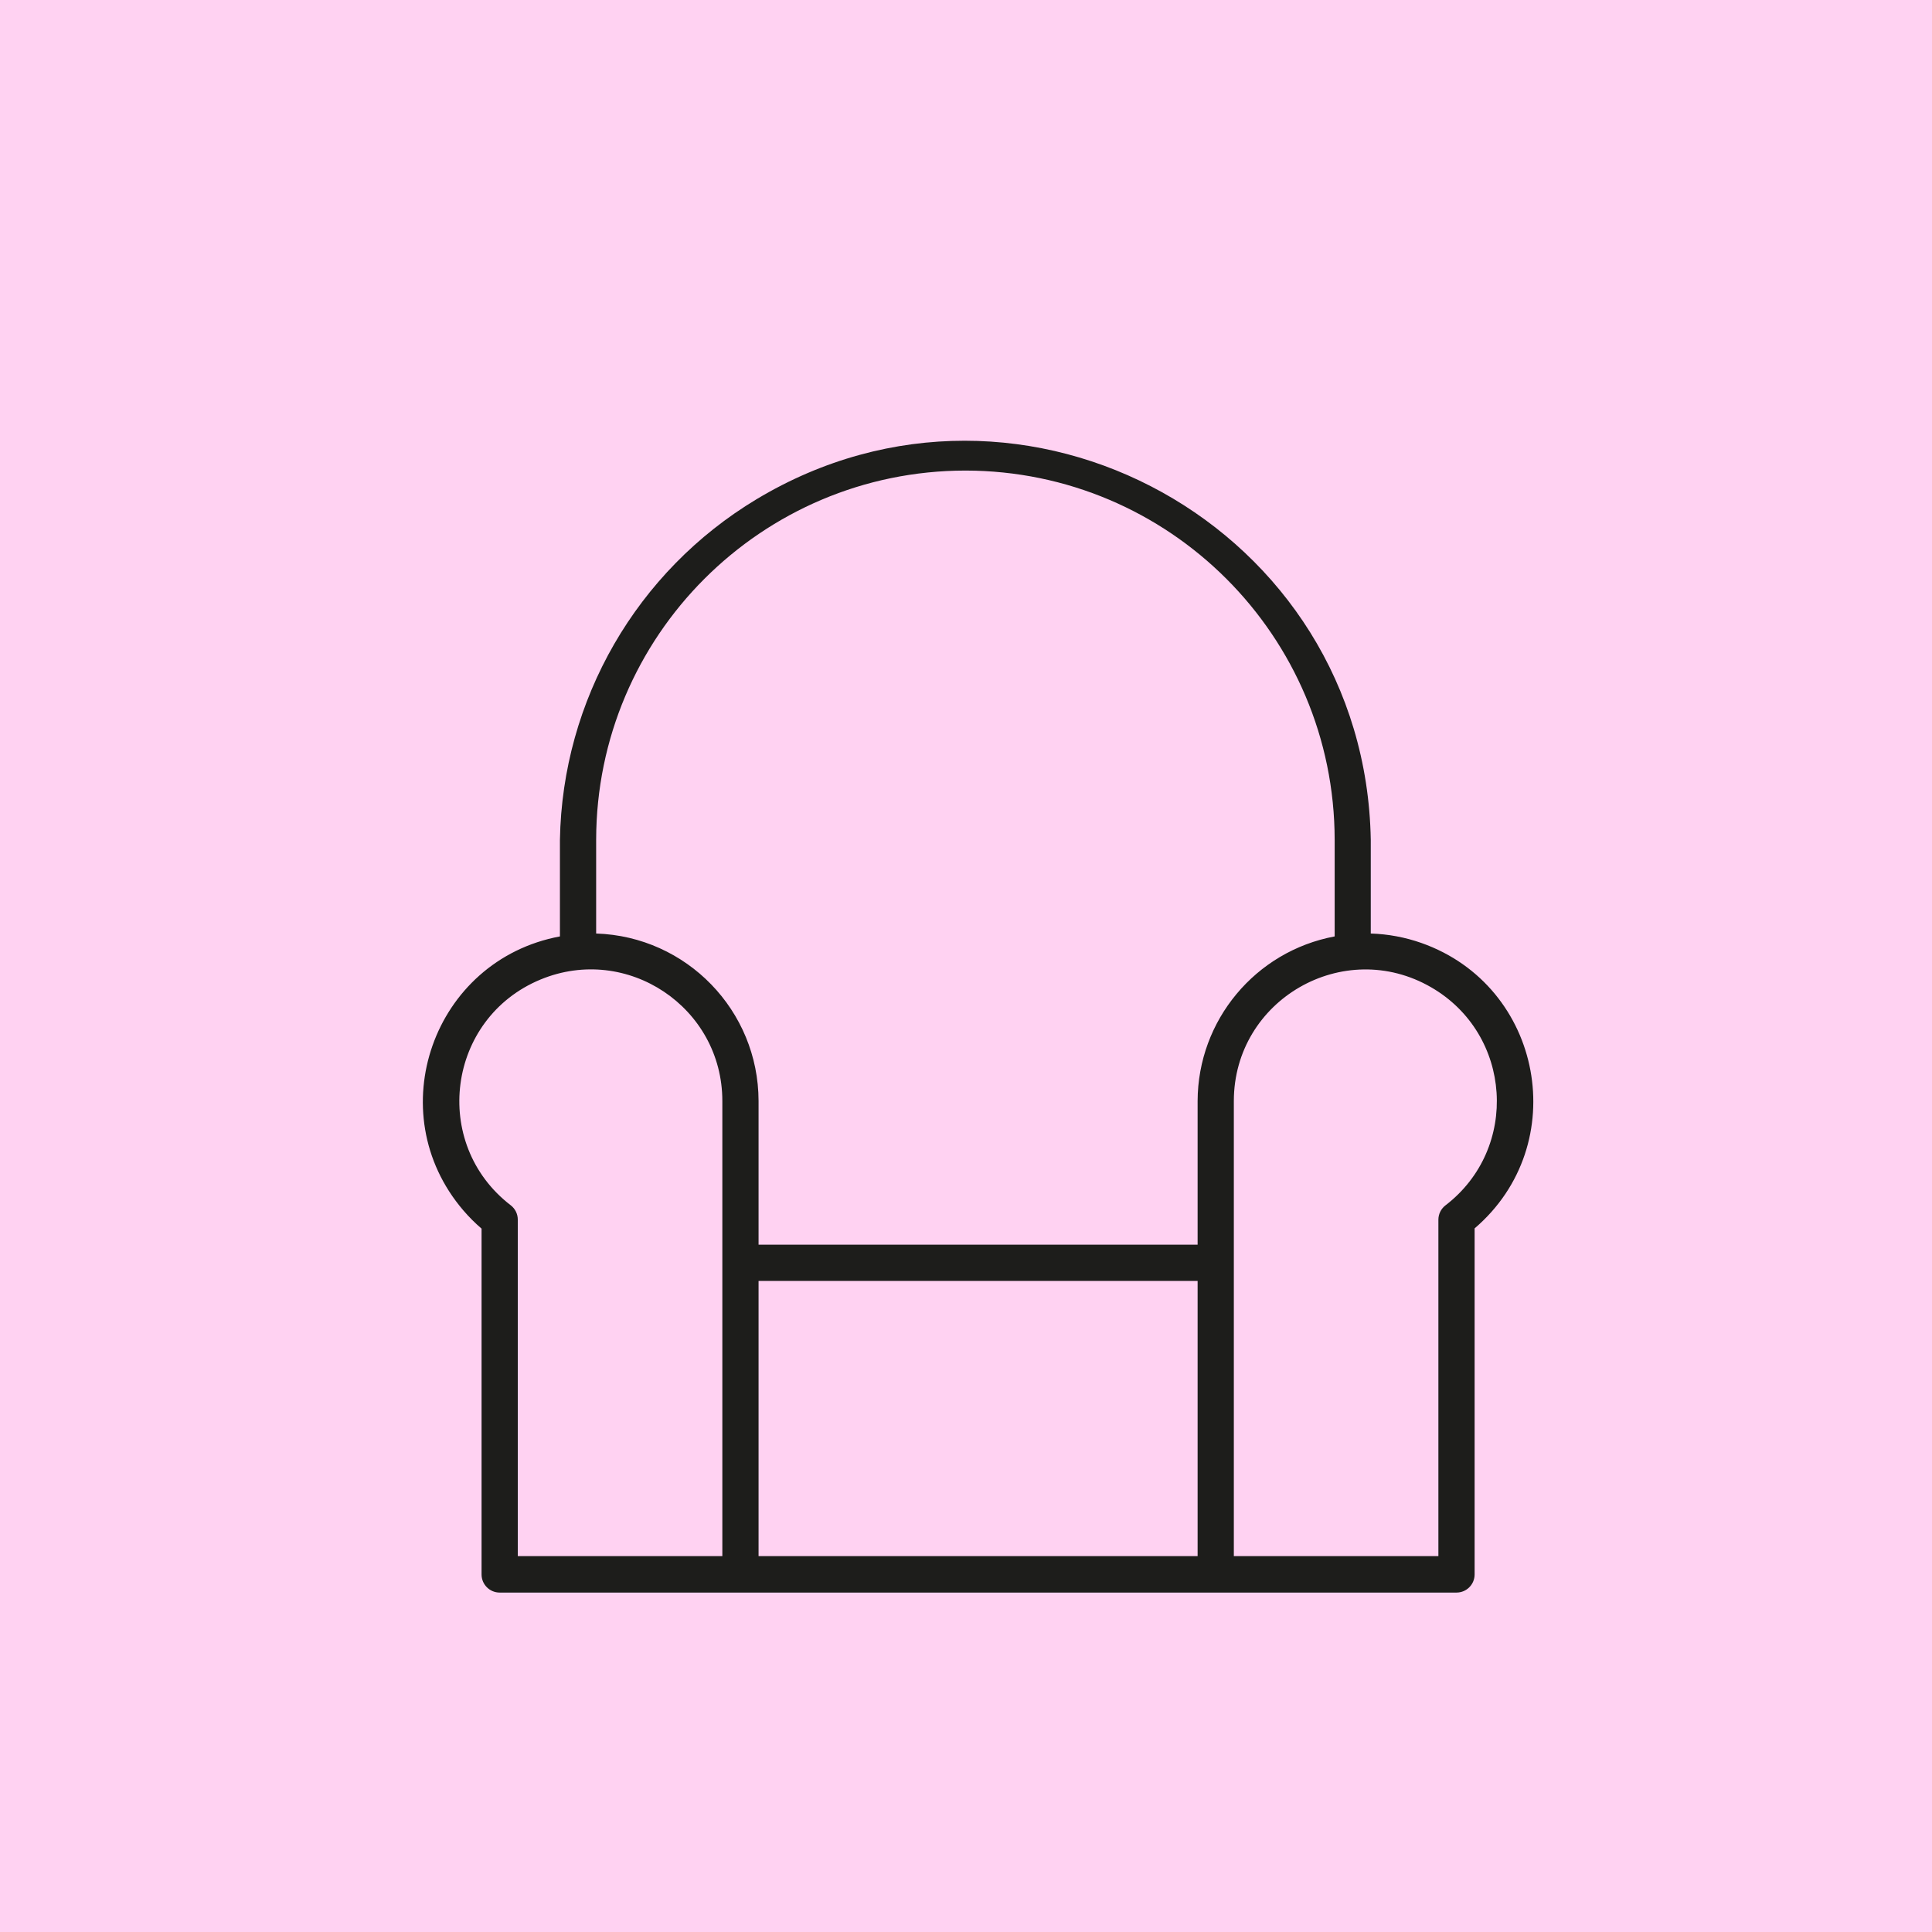
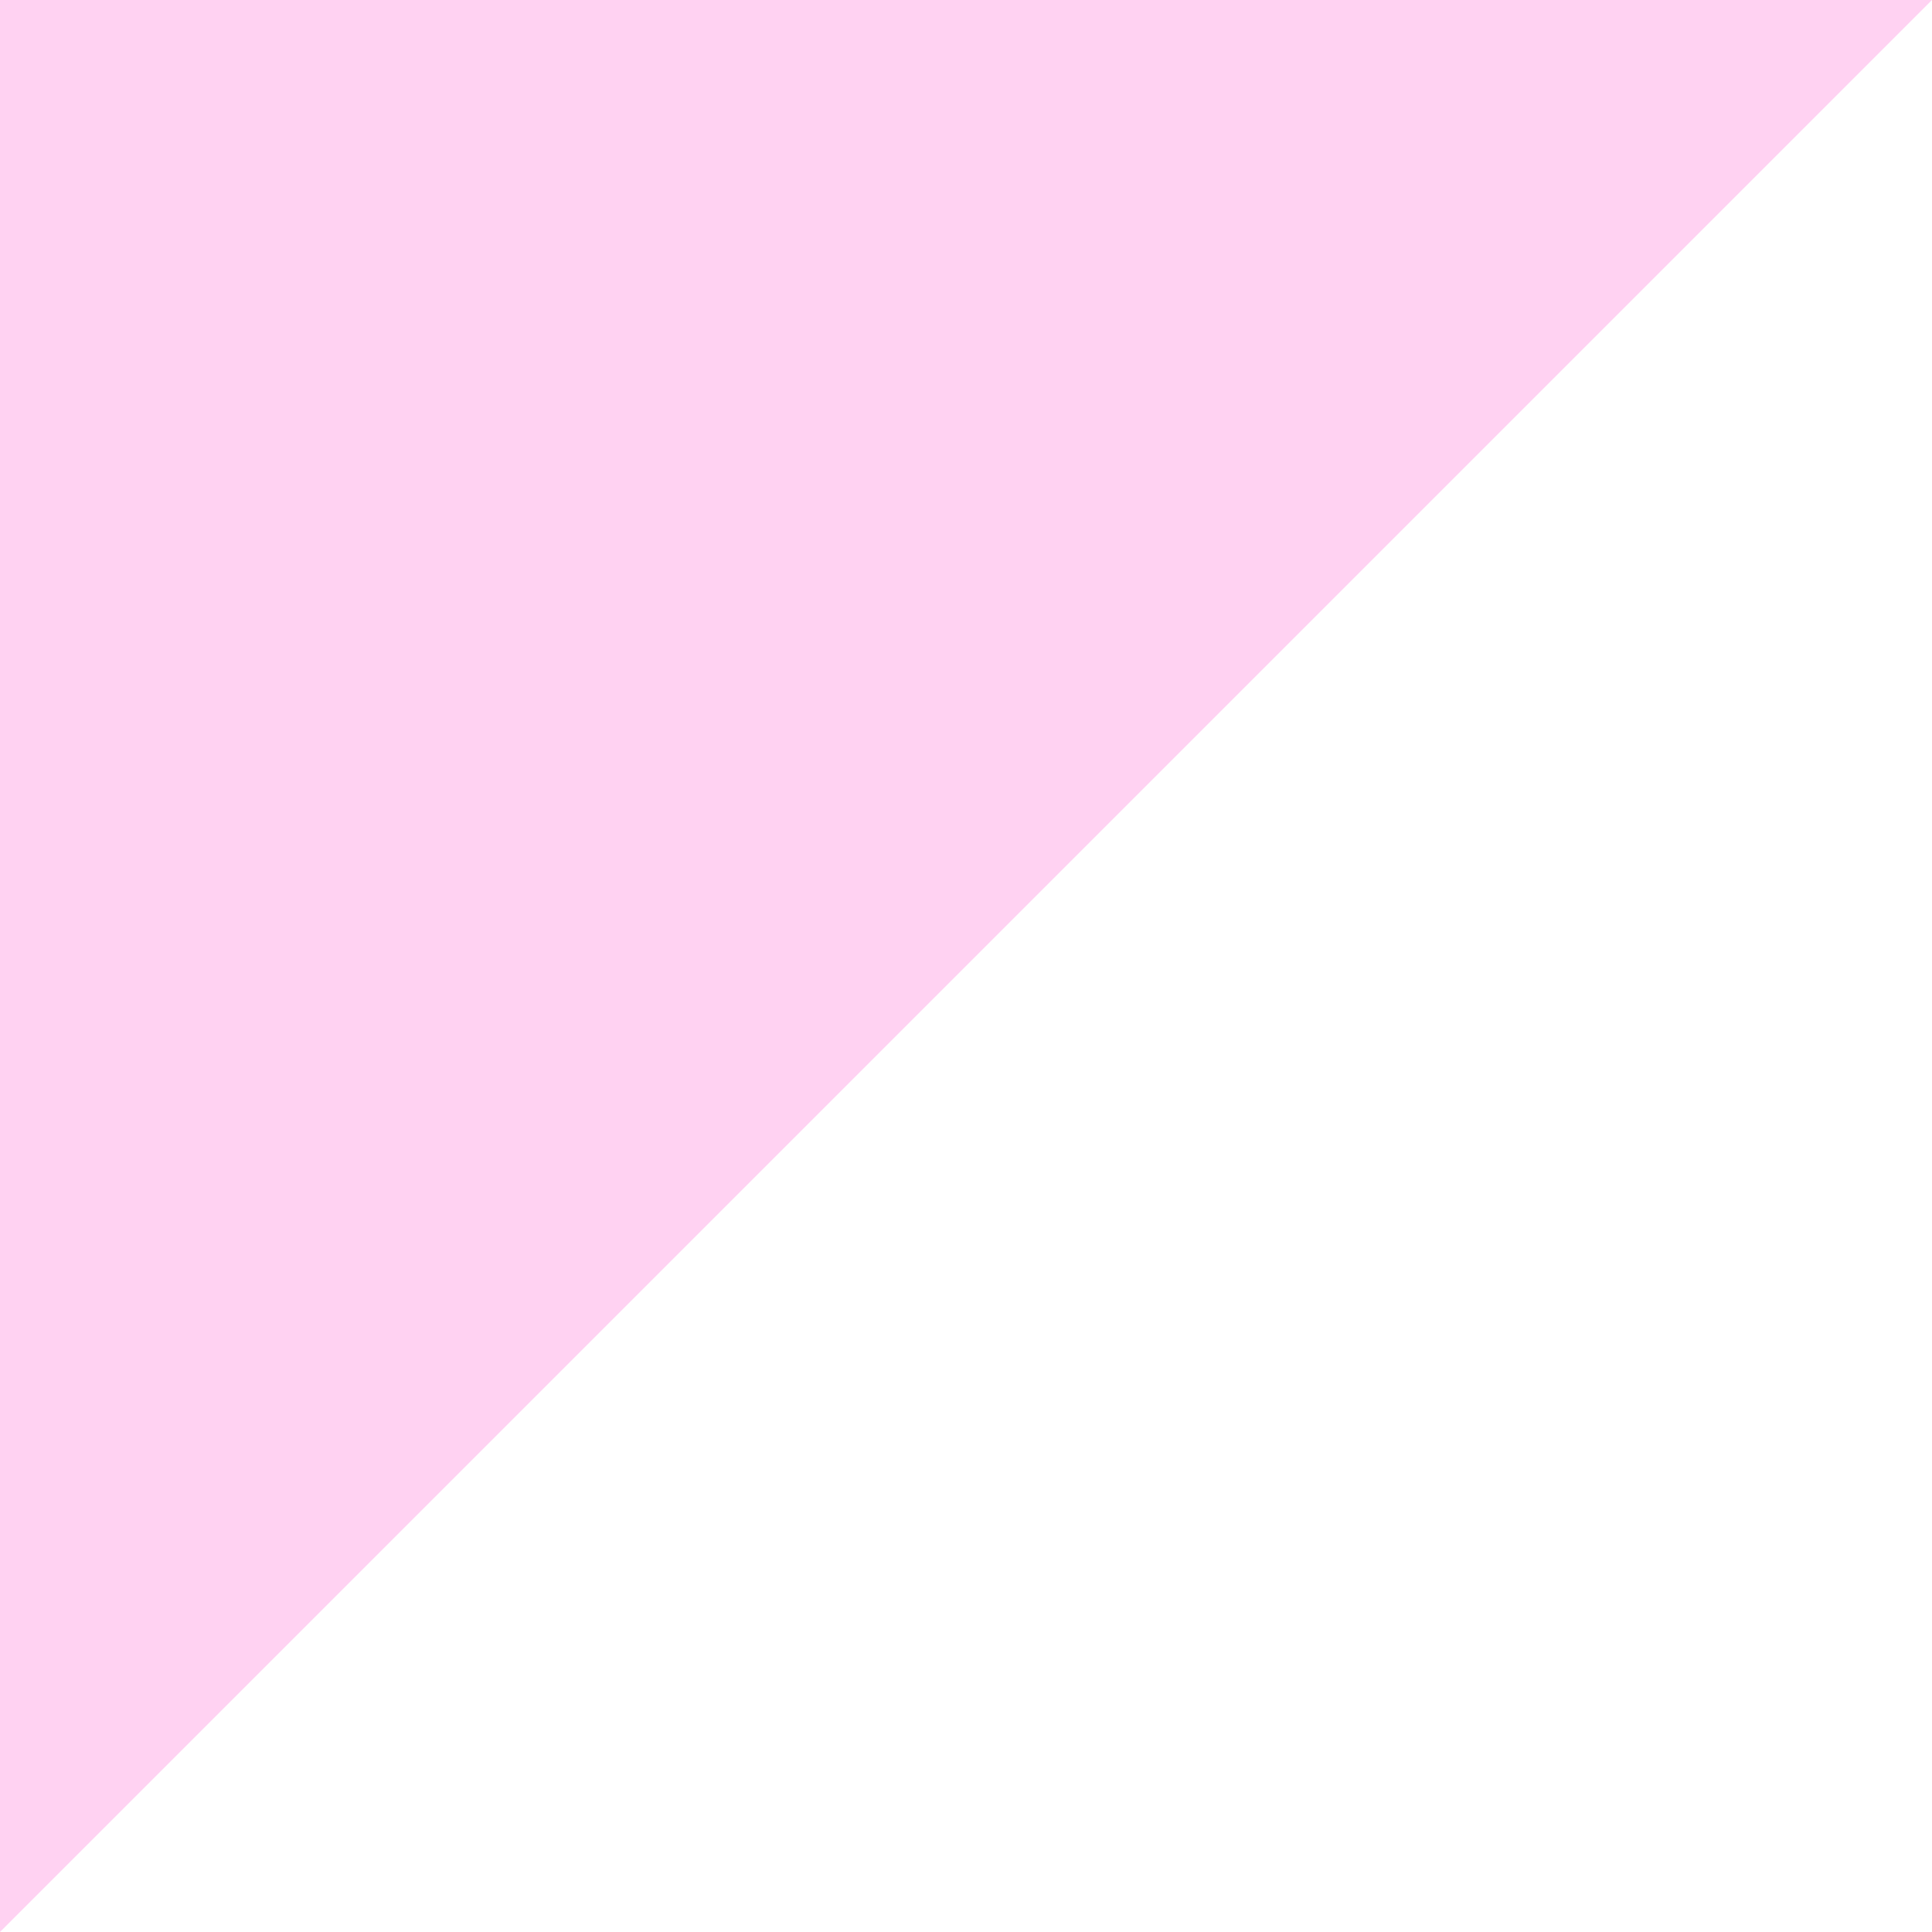
<svg xmlns="http://www.w3.org/2000/svg" viewBox="1918.999 2410.92 160 160" width="160" height="160">
-   <path color="rgb(51, 51, 51)" fill="#ffcaf0" font-size-adjust="none" class="cls-1" width="160" height="160" id="tSvg40f47db887" title="Rectangle 2" fill-opacity="0.85" stroke="none" stroke-opacity="1" d="M 1918.999 2410.92L 2078.999 2410.92L 2078.999 2570.92L 1918.999 2570.92Z" style="transform: rotate(0deg);" />
-   <path fill="rgb(29, 29, 27)" stroke="none" fill-opacity="1" stroke-width="1" stroke-opacity="1" color="rgb(51, 51, 51)" font-size-adjust="none" class="cls-2" id="tSvgc99245f5af" title="Path 3" d="M 2032.52 2488.23 C 2032.52 2485.643 2032.52 2483.057 2032.52 2480.47 C 2032.074 2454.624 2003.816 2438.953 1981.656 2452.262 C 1971.725 2458.227 1965.57 2468.888 1965.37 2480.47 C 1965.37 2483.137 1965.37 2485.803 1965.37 2488.47 C 1954.859 2490.433 1950.415 2503.038 1957.37 2511.159 C 1957.834 2511.701 1958.339 2512.206 1958.88 2512.67 C 1958.88 2522.217 1958.88 2531.763 1958.88 2541.31 C 1958.88 2542.138 1959.552 2542.81 1960.38 2542.81 C 1986.793 2542.81 2013.207 2542.81 2039.62 2542.81 C 2040.449 2542.81 2041.12 2542.138 2041.12 2541.31 C 2041.12 2531.757 2041.12 2522.203 2041.12 2512.65 C 2049.239 2505.704 2046.794 2492.574 2036.719 2489.015C 2035.371 2488.54 2033.958 2488.275 2032.52 2488.23Z M 1998.95 2449.89 C 2015.832 2449.907 2029.514 2463.588 2029.53 2480.47 C 2029.53 2483.137 2029.53 2485.803 2029.53 2488.47 C 2022.965 2489.699 2018.2 2495.421 2018.18 2502.1 C 2018.18 2506.067 2018.18 2510.033 2018.18 2514 C 2006.06 2514 1993.94 2514 1981.82 2514 C 1981.82 2510.033 1981.82 2506.067 1981.82 2502.1 C 1981.808 2494.607 1975.859 2488.473 1968.37 2488.23 C 1968.37 2485.643 1968.37 2483.057 1968.37 2480.47C 1968.387 2463.588 1982.068 2449.907 1998.95 2449.89Z M 1981.82 2517 C 1993.94 2517 2006.06 2517 2018.18 2517 C 2018.18 2524.597 2018.18 2532.193 2018.18 2539.79 C 2006.06 2539.79 1993.94 2539.79 1981.82 2539.79C 1981.82 2532.193 1981.82 2524.597 1981.82 2517Z M 1961.3 2510.74 C 1954.65 2505.636 1956.018 2495.247 1963.763 2492.04 C 1970.933 2489.07 1978.82 2494.34 1978.82 2502.1 C 1978.82 2514.663 1978.82 2527.227 1978.82 2539.79 C 1973.173 2539.79 1967.527 2539.79 1961.88 2539.79 C 1961.88 2530.503 1961.88 2521.217 1961.88 2511.93C 1961.882 2511.465 1961.668 2511.025 1961.3 2510.74Z M 2038.71 2510.74 C 2038.339 2511.023 2038.121 2511.463 2038.12 2511.93 C 2038.12 2521.217 2038.12 2530.503 2038.12 2539.79 C 2032.473 2539.79 2026.827 2539.79 2021.18 2539.79 C 2021.18 2527.227 2021.18 2514.663 2021.18 2502.1 C 2021.188 2493.717 2030.269 2488.486 2037.524 2492.685C 2044.238 2496.57 2044.853 2506.028 2038.71 2510.74Z" />
+   <path color="rgb(51, 51, 51)" fill="#ffcaf0" font-size-adjust="none" class="cls-1" width="160" height="160" id="tSvg40f47db887" title="Rectangle 2" fill-opacity="0.85" stroke="none" stroke-opacity="1" d="M 1918.999 2410.92L 2078.999 2410.92L 1918.999 2570.92Z" style="transform: rotate(0deg);" />
  <defs> </defs>
</svg>